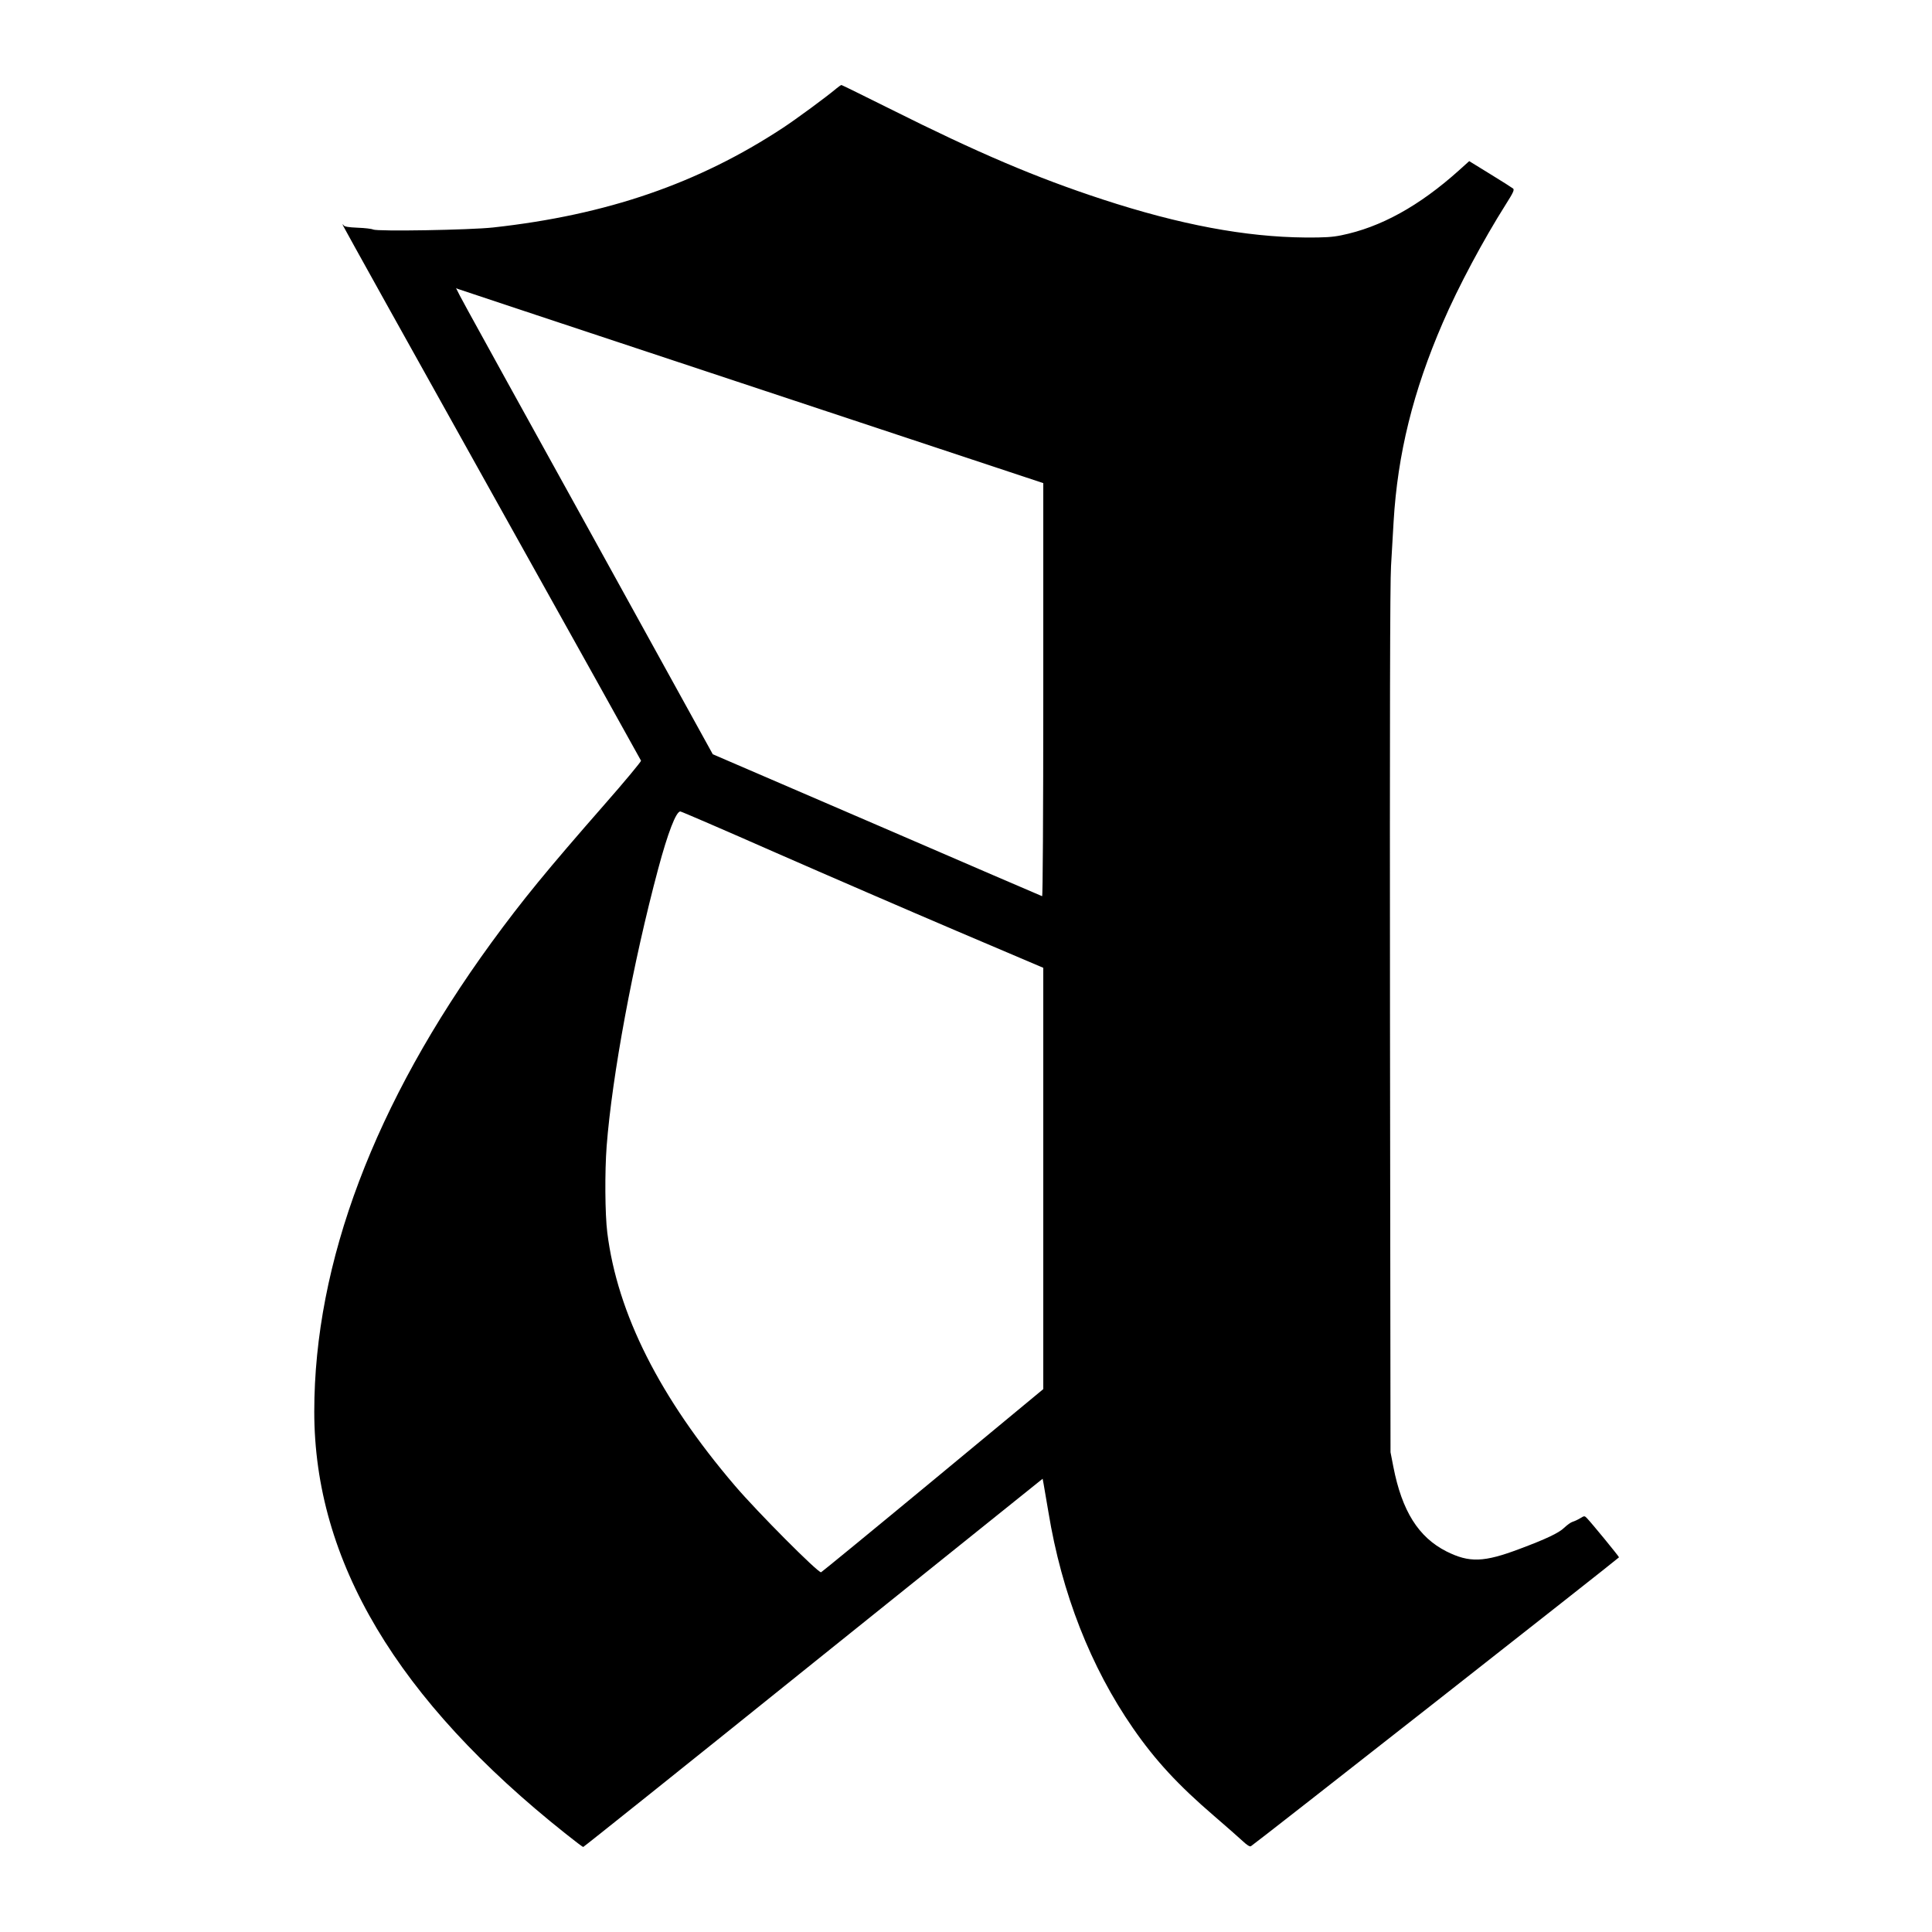
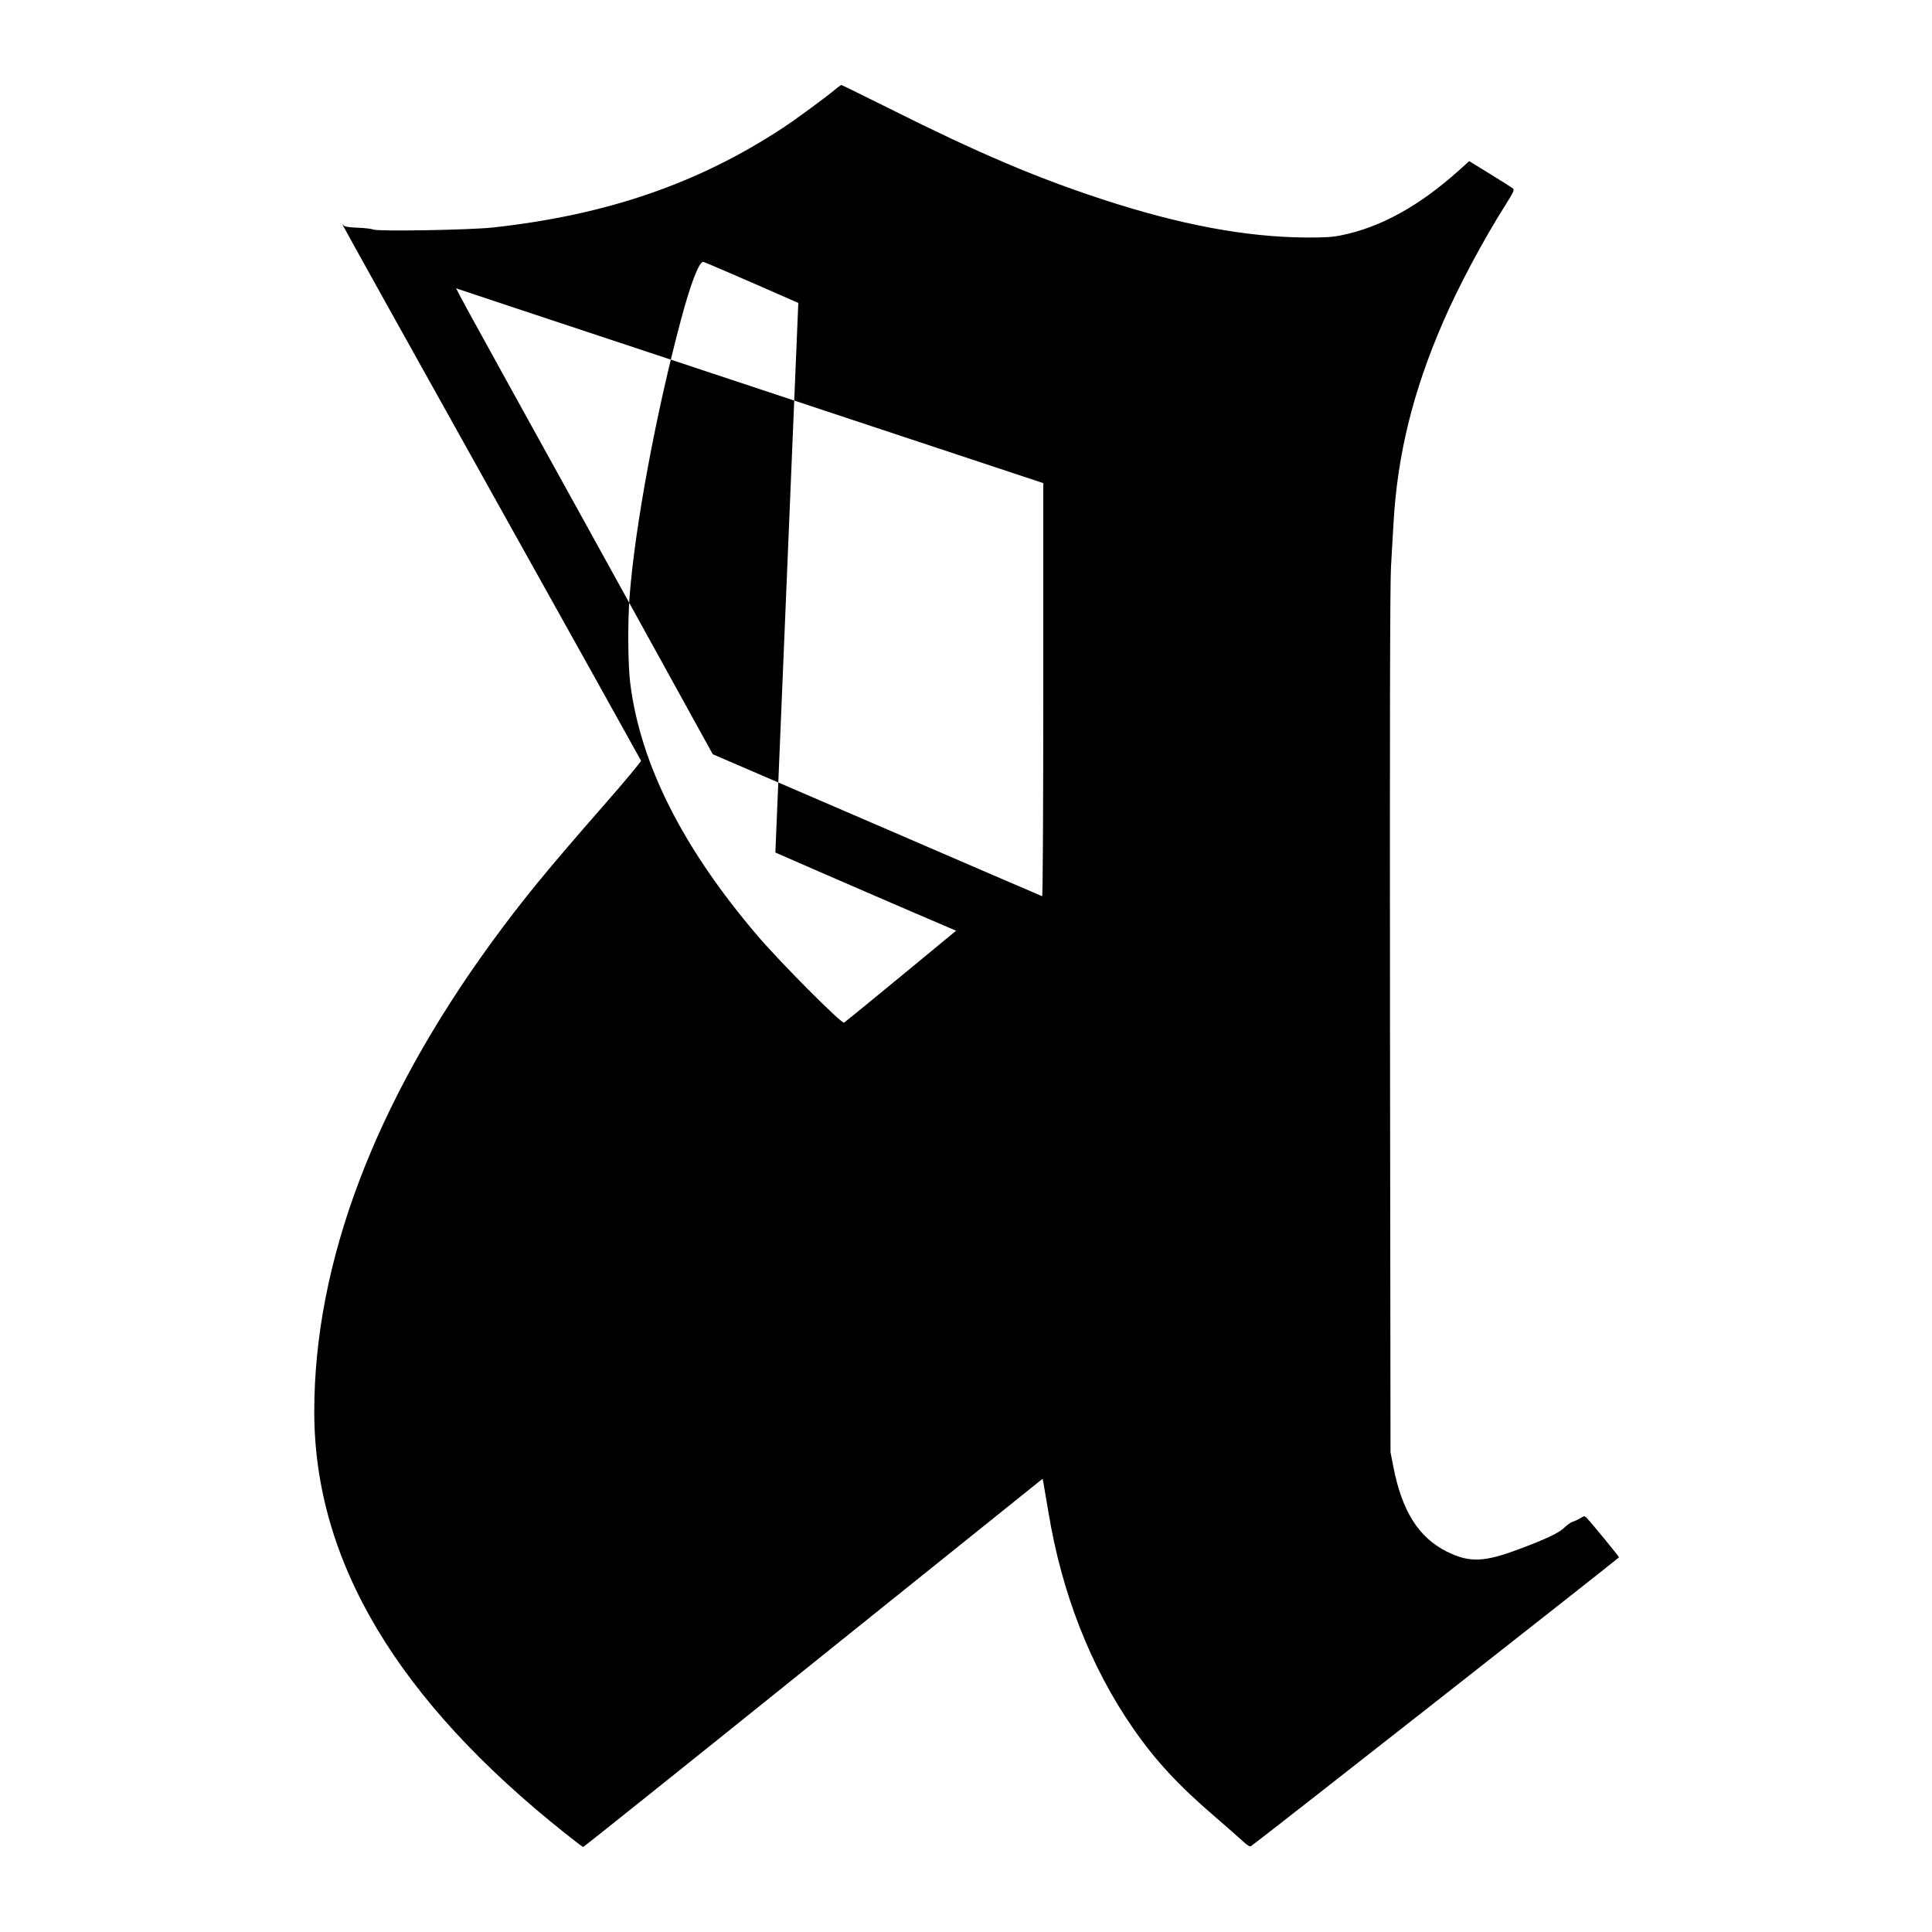
<svg xmlns="http://www.w3.org/2000/svg" version="1.0" width="1500pt" height="1500pt" viewBox="0 0 1500 1500" preserveAspectRatio="xMidYMid meet">
  <g transform="translate(0,1500) scale(0.1,-0.1)" fill="#000000" stroke="none">
-     <path d="M6495 14314 c-77 -65 -312 -238 -417 -307 -657 -432 -1367 -676 -2248 -773 -181 -20 -900 -32 -933 -16 -12 6 -66 12 -120 14 -71 3 -101 8 -109 18 -8 13 -9 13 -5 -1 3 -9 523 -944 1157 -2079 634 -1135 1154 -2069 1157 -2076 2 -6 -127 -162 -288 -345 -442 -505 -631 -735 -874 -1068 -907 -1246 -1375 -2485 -1375 -3641 0 -1158 643 -2238 1953 -3278 70 -56 131 -102 135 -102 4 0 809 643 1787 1430 l1780 1429 7 -37 c4 -20 21 -120 38 -222 103 -629 328 -1203 657 -1678 173 -250 351 -442 628 -680 94 -81 193 -168 222 -195 34 -32 56 -46 65 -41 34 20 2858 2237 2858 2243 0 7 -214 268 -250 305 -18 18 -19 18 -52 -2 -18 -11 -44 -23 -58 -27 -14 -4 -43 -25 -65 -46 -42 -41 -142 -88 -345 -164 -280 -106 -392 -109 -570 -20 -217 110 -345 313 -412 657 l-22 113 -4 3350 c-2 2325 0 3405 8 3530 6 99 15 254 20 345 31 524 151 1012 382 1545 120 279 315 643 489 918 57 90 68 113 57 123 -7 6 -87 57 -177 112 l-164 101 -81 -73 c-308 -276 -607 -441 -913 -503 -68 -14 -131 -18 -278 -17 -465 4 -973 99 -1575 296 -516 169 -965 360 -1648 702 -205 102 -375 186 -379 186 -5 -1 -21 -12 -38 -26z m-2340 -1757 c325 -108 1345 -446 2268 -752 l1677 -556 0 -1605 c0 -1002 -4 -1604 -9 -1602 -6 2 -583 250 -1283 553 l-1274 549 -949 1720 c-1138 2059 -1052 1901 -1034 1894 8 -3 280 -93 604 -201z m1865 -4176 c399 -175 1030 -448 1403 -607 l677 -288 0 -1635 0 -1636 -855 -708 c-470 -389 -862 -710 -870 -714 -21 -8 -494 467 -669 672 -583 682 -913 1337 -991 1965 -18 145 -20 471 -5 671 42 546 205 1425 400 2153 75 280 139 446 172 446 7 0 339 -143 738 -319z" />
+     <path d="M6495 14314 c-77 -65 -312 -238 -417 -307 -657 -432 -1367 -676 -2248 -773 -181 -20 -900 -32 -933 -16 -12 6 -66 12 -120 14 -71 3 -101 8 -109 18 -8 13 -9 13 -5 -1 3 -9 523 -944 1157 -2079 634 -1135 1154 -2069 1157 -2076 2 -6 -127 -162 -288 -345 -442 -505 -631 -735 -874 -1068 -907 -1246 -1375 -2485 -1375 -3641 0 -1158 643 -2238 1953 -3278 70 -56 131 -102 135 -102 4 0 809 643 1787 1430 l1780 1429 7 -37 c4 -20 21 -120 38 -222 103 -629 328 -1203 657 -1678 173 -250 351 -442 628 -680 94 -81 193 -168 222 -195 34 -32 56 -46 65 -41 34 20 2858 2237 2858 2243 0 7 -214 268 -250 305 -18 18 -19 18 -52 -2 -18 -11 -44 -23 -58 -27 -14 -4 -43 -25 -65 -46 -42 -41 -142 -88 -345 -164 -280 -106 -392 -109 -570 -20 -217 110 -345 313 -412 657 l-22 113 -4 3350 c-2 2325 0 3405 8 3530 6 99 15 254 20 345 31 524 151 1012 382 1545 120 279 315 643 489 918 57 90 68 113 57 123 -7 6 -87 57 -177 112 l-164 101 -81 -73 c-308 -276 -607 -441 -913 -503 -68 -14 -131 -18 -278 -17 -465 4 -973 99 -1575 296 -516 169 -965 360 -1648 702 -205 102 -375 186 -379 186 -5 -1 -21 -12 -38 -26z m-2340 -1757 c325 -108 1345 -446 2268 -752 l1677 -556 0 -1605 c0 -1002 -4 -1604 -9 -1602 -6 2 -583 250 -1283 553 l-1274 549 -949 1720 c-1138 2059 -1052 1901 -1034 1894 8 -3 280 -93 604 -201z m1865 -4176 c399 -175 1030 -448 1403 -607 c-470 -389 -862 -710 -870 -714 -21 -8 -494 467 -669 672 -583 682 -913 1337 -991 1965 -18 145 -20 471 -5 671 42 546 205 1425 400 2153 75 280 139 446 172 446 7 0 339 -143 738 -319z" />
  </g>
</svg>